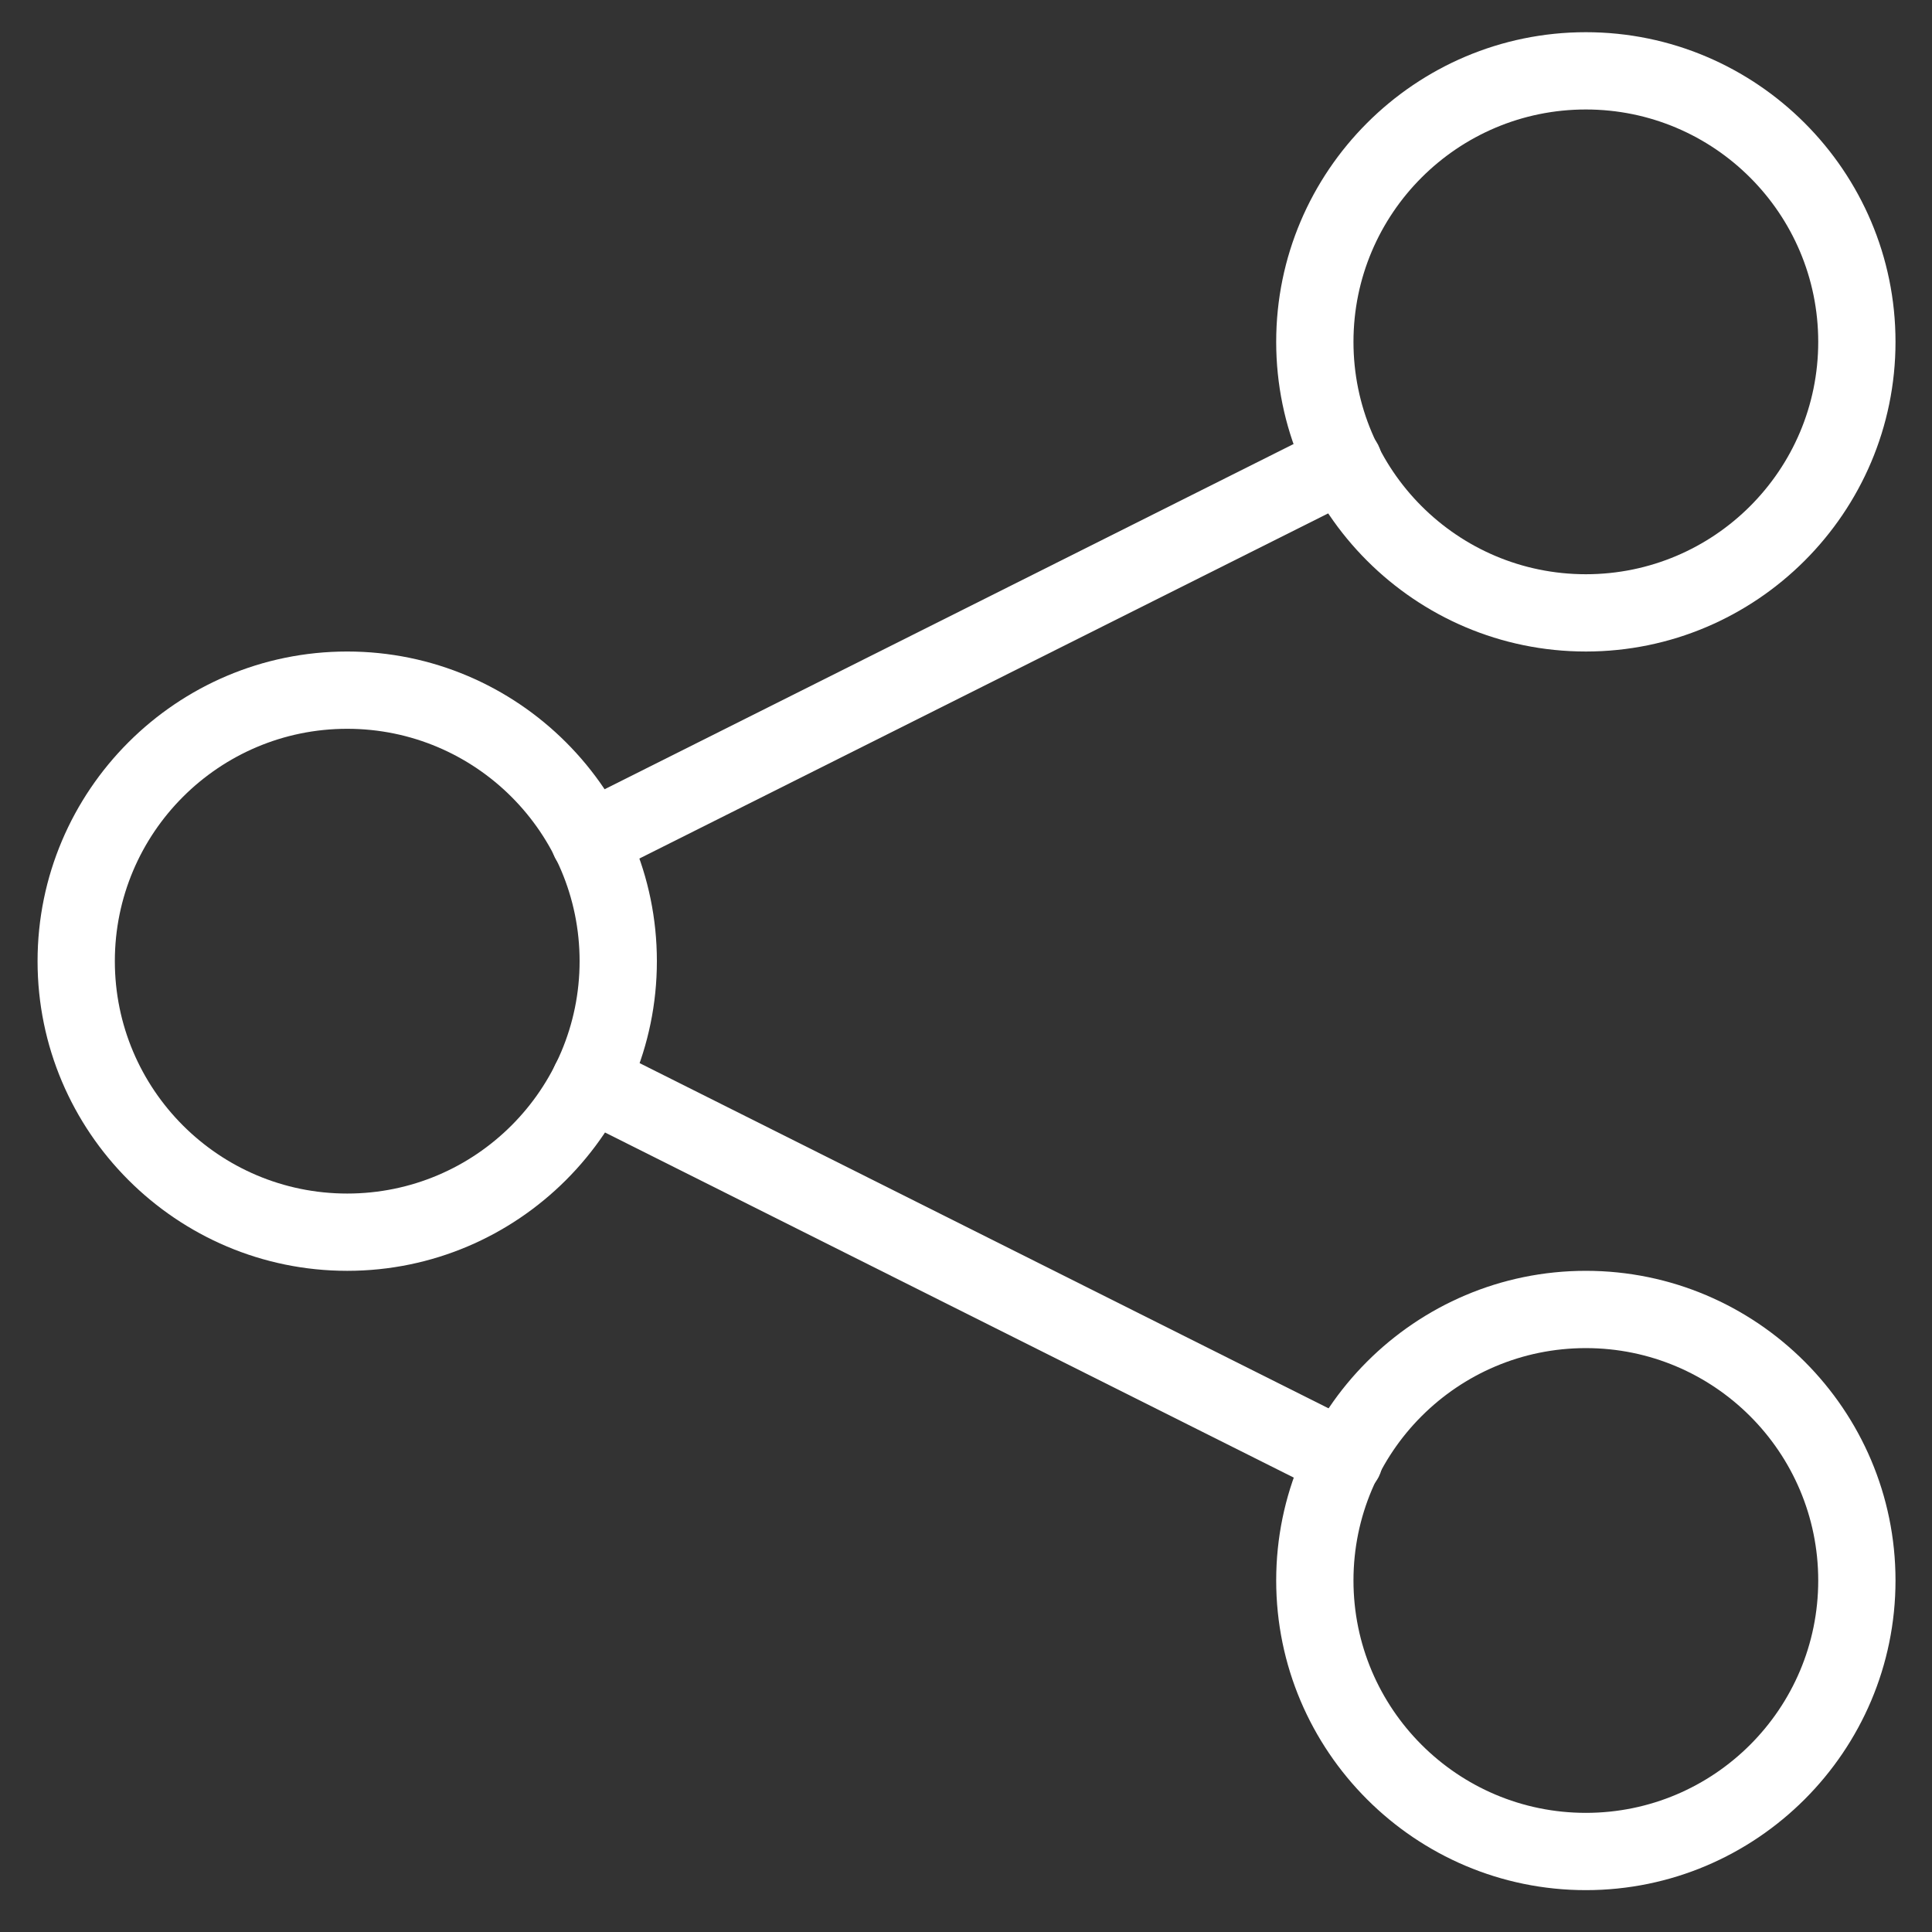
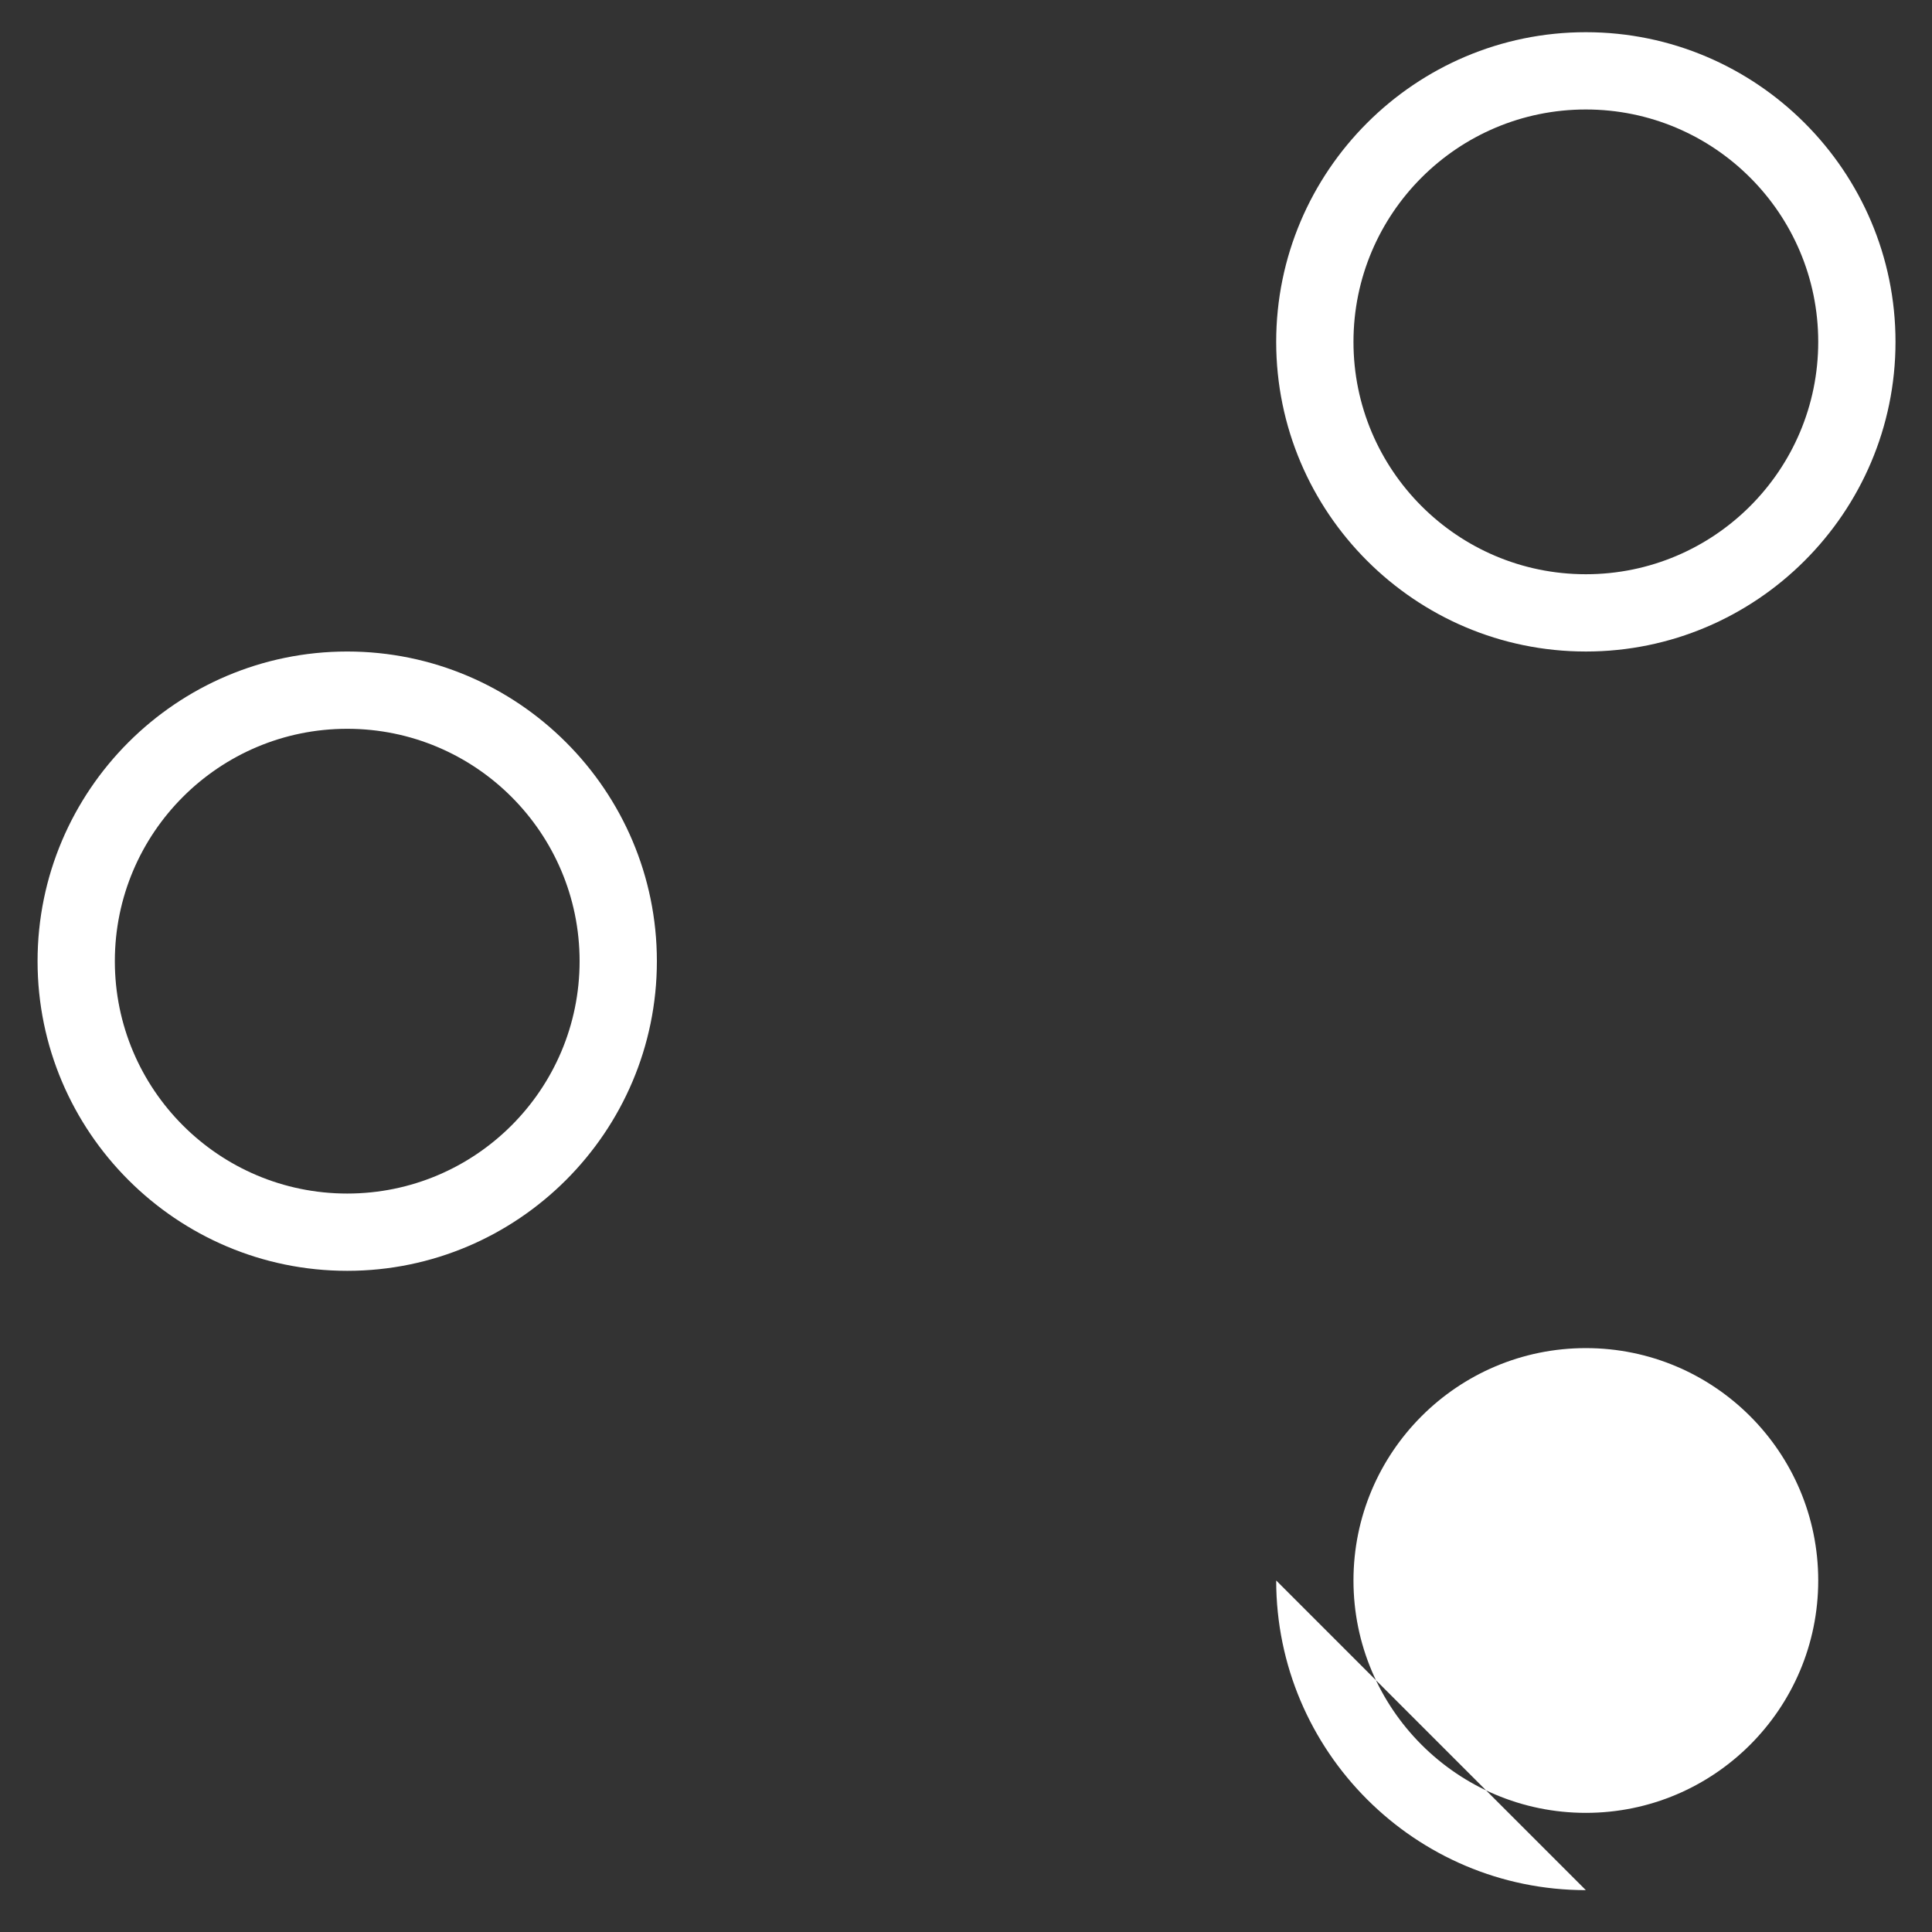
<svg xmlns="http://www.w3.org/2000/svg" id="Icons" viewBox="0 0 36 36">
  <rect x="0" y="0" width="36" height="36" fill="#333333" stroke="none" />
  <defs>
    <style>.cls-1{fill:#fff;}</style>
  </defs>
  <path class="cls-1" d="M6.47,23.68c-3.18,0-5.77-2.59-5.77-5.77s2.59-5.77,5.77-5.77,5.77,2.59,5.77,5.77-2.59,5.77-5.77,5.77ZM6.47,13.58c-2.39,0-4.33,1.94-4.33,4.33s1.94,4.33,4.33,4.33,4.33-1.94,4.33-4.33-1.94-4.33-4.33-4.33Z" />
  <path class="cls-1" d="M29.55,12.14c-3.18,0-5.77-2.59-5.77-5.77S26.37.6,29.55.6s5.77,2.59,5.77,5.77-2.59,5.77-5.77,5.77ZM29.55,2.04c-2.39,0-4.33,1.94-4.33,4.33s1.94,4.33,4.33,4.33,4.33-1.94,4.33-4.33-1.94-4.33-4.33-4.33Z" />
-   <path class="cls-1" d="M29.55,35.22c-3.18,0-5.77-2.59-5.77-5.77s2.59-5.77,5.77-5.77,5.77,2.59,5.77,5.77-2.59,5.77-5.77,5.77ZM29.55,25.12c-2.39,0-4.33,1.94-4.33,4.33s1.94,4.33,4.33,4.33,4.33-1.94,4.33-4.33-1.94-4.33-4.33-4.33Z" />
-   <path class="cls-1" d="M10.99,16.38c-.26,0-.52-.15-.65-.4-.18-.36-.03-.79.32-.97l14.05-7.04c.36-.18.79-.03.97.32.18.36.03.79-.32.97l-14.05,7.04c-.1.05-.21.08-.32.08Z" />
-   <path class="cls-1" d="M25.04,27.92c-.11,0-.22-.02-.32-.08l-14.05-7.04c-.36-.18-.5-.61-.32-.97.18-.36.61-.5.97-.32l14.05,7.04c.36.18.5.61.32.97-.13.25-.38.4-.65.4Z" />
+   <path class="cls-1" d="M29.55,35.22c-3.18,0-5.77-2.59-5.77-5.77ZM29.55,25.12c-2.39,0-4.33,1.94-4.33,4.33s1.94,4.33,4.33,4.33,4.33-1.94,4.33-4.33-1.94-4.33-4.33-4.33Z" />
</svg>